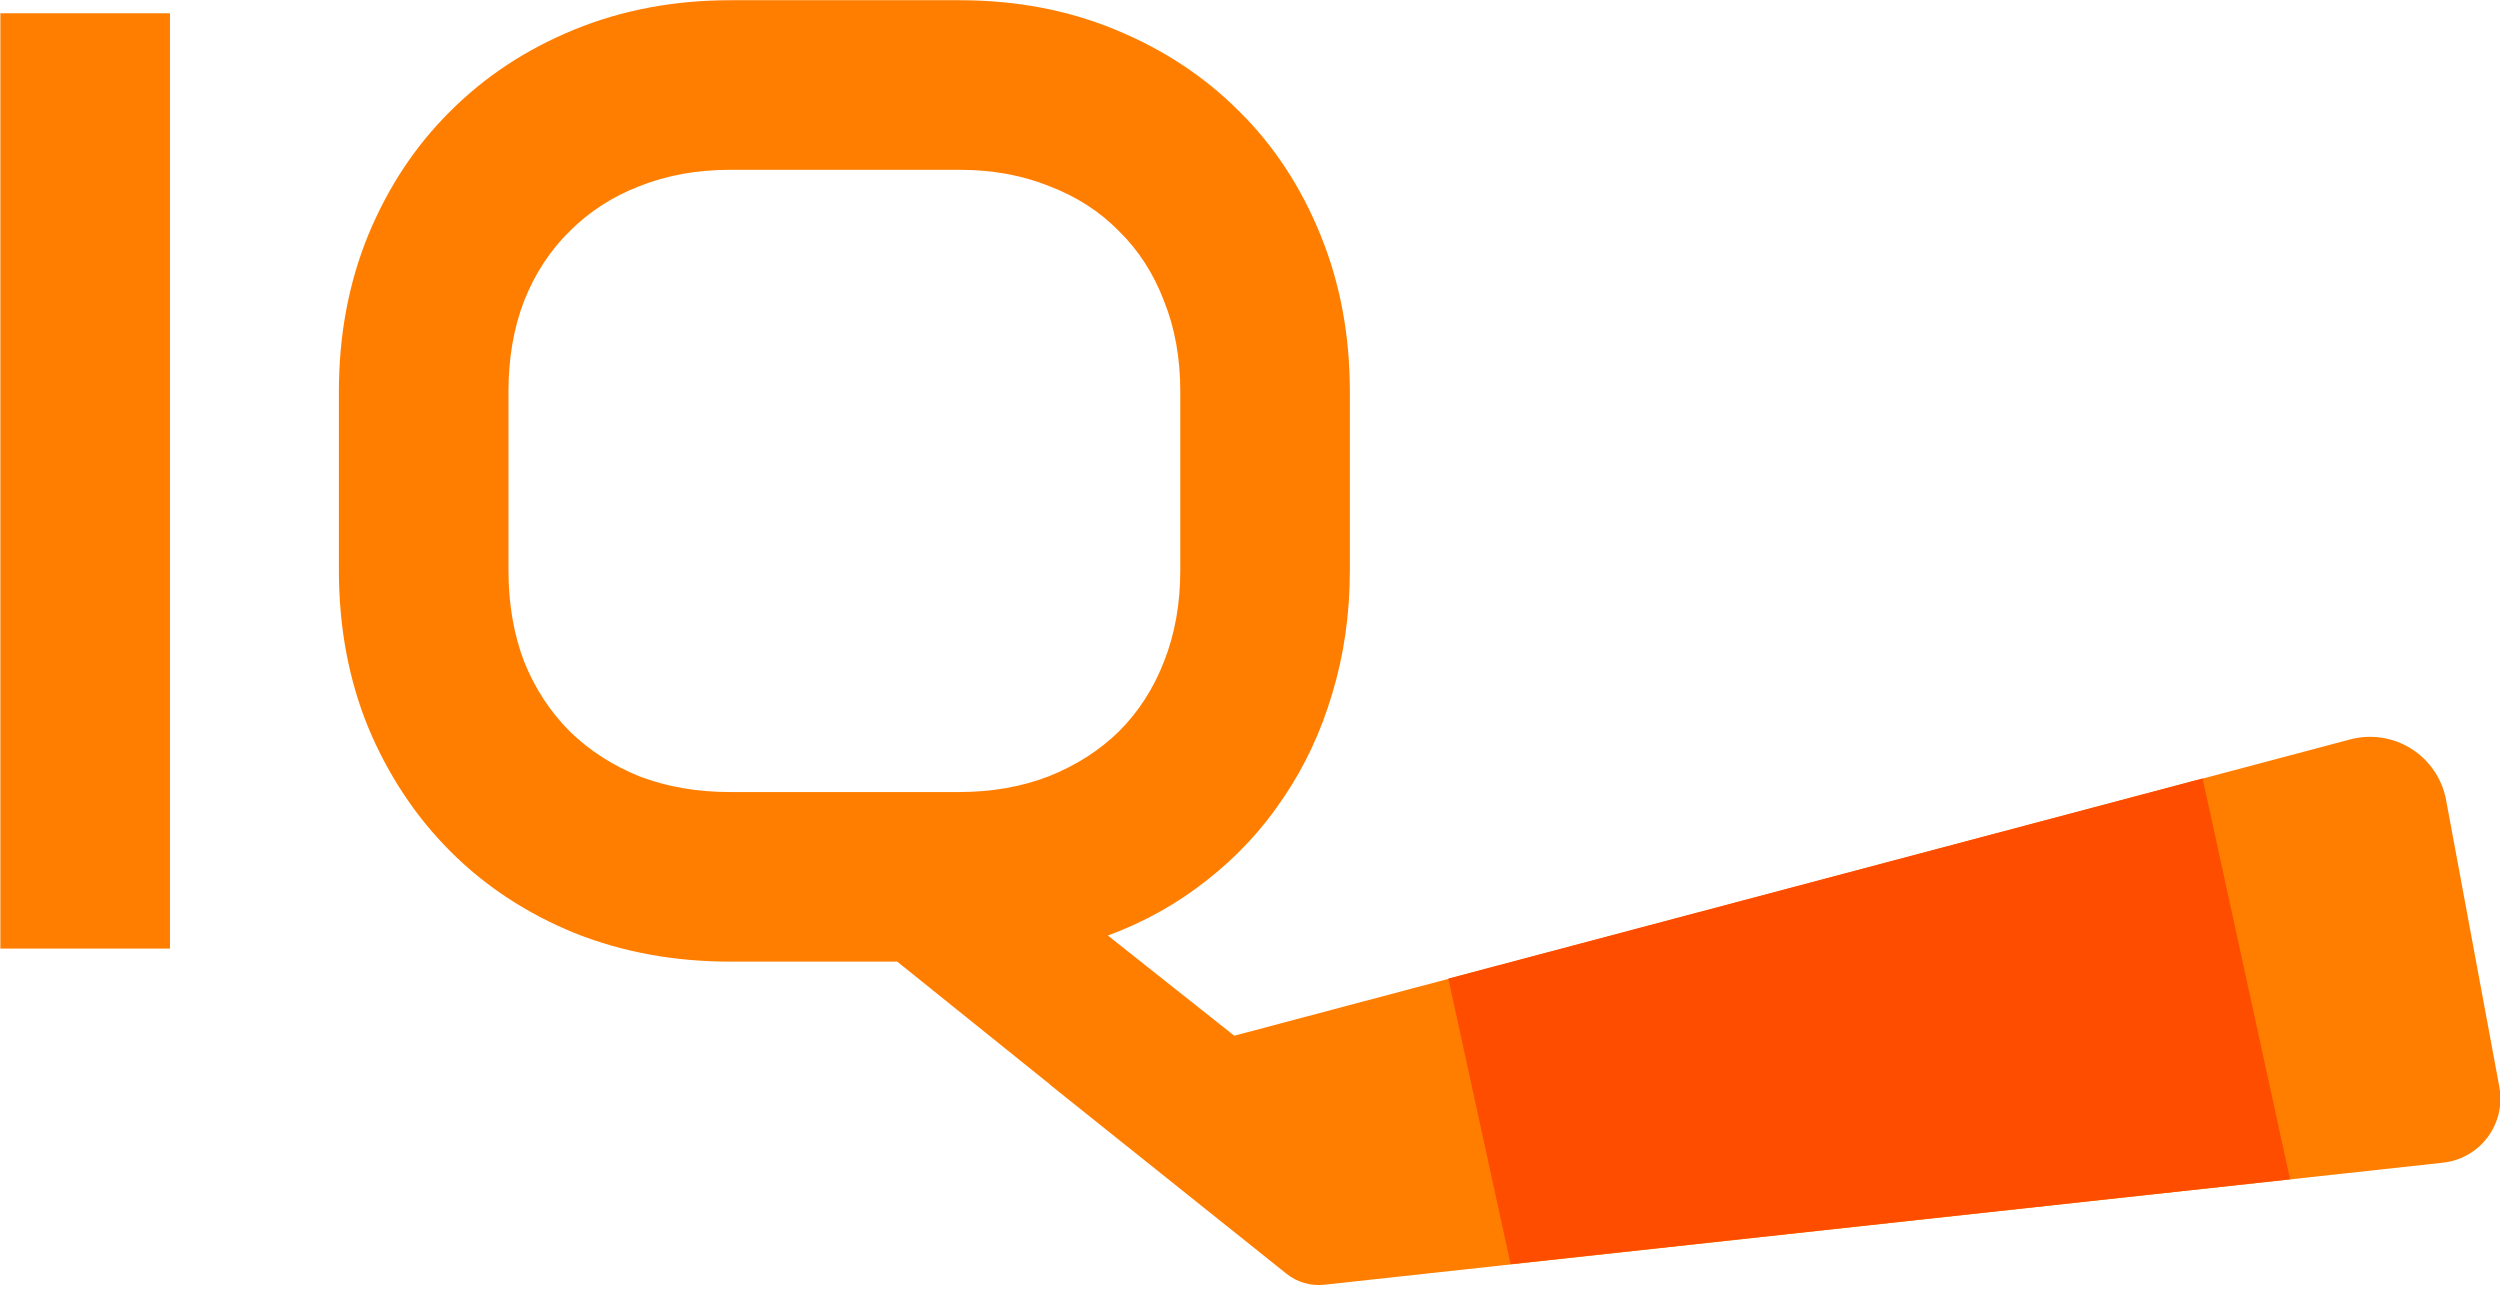
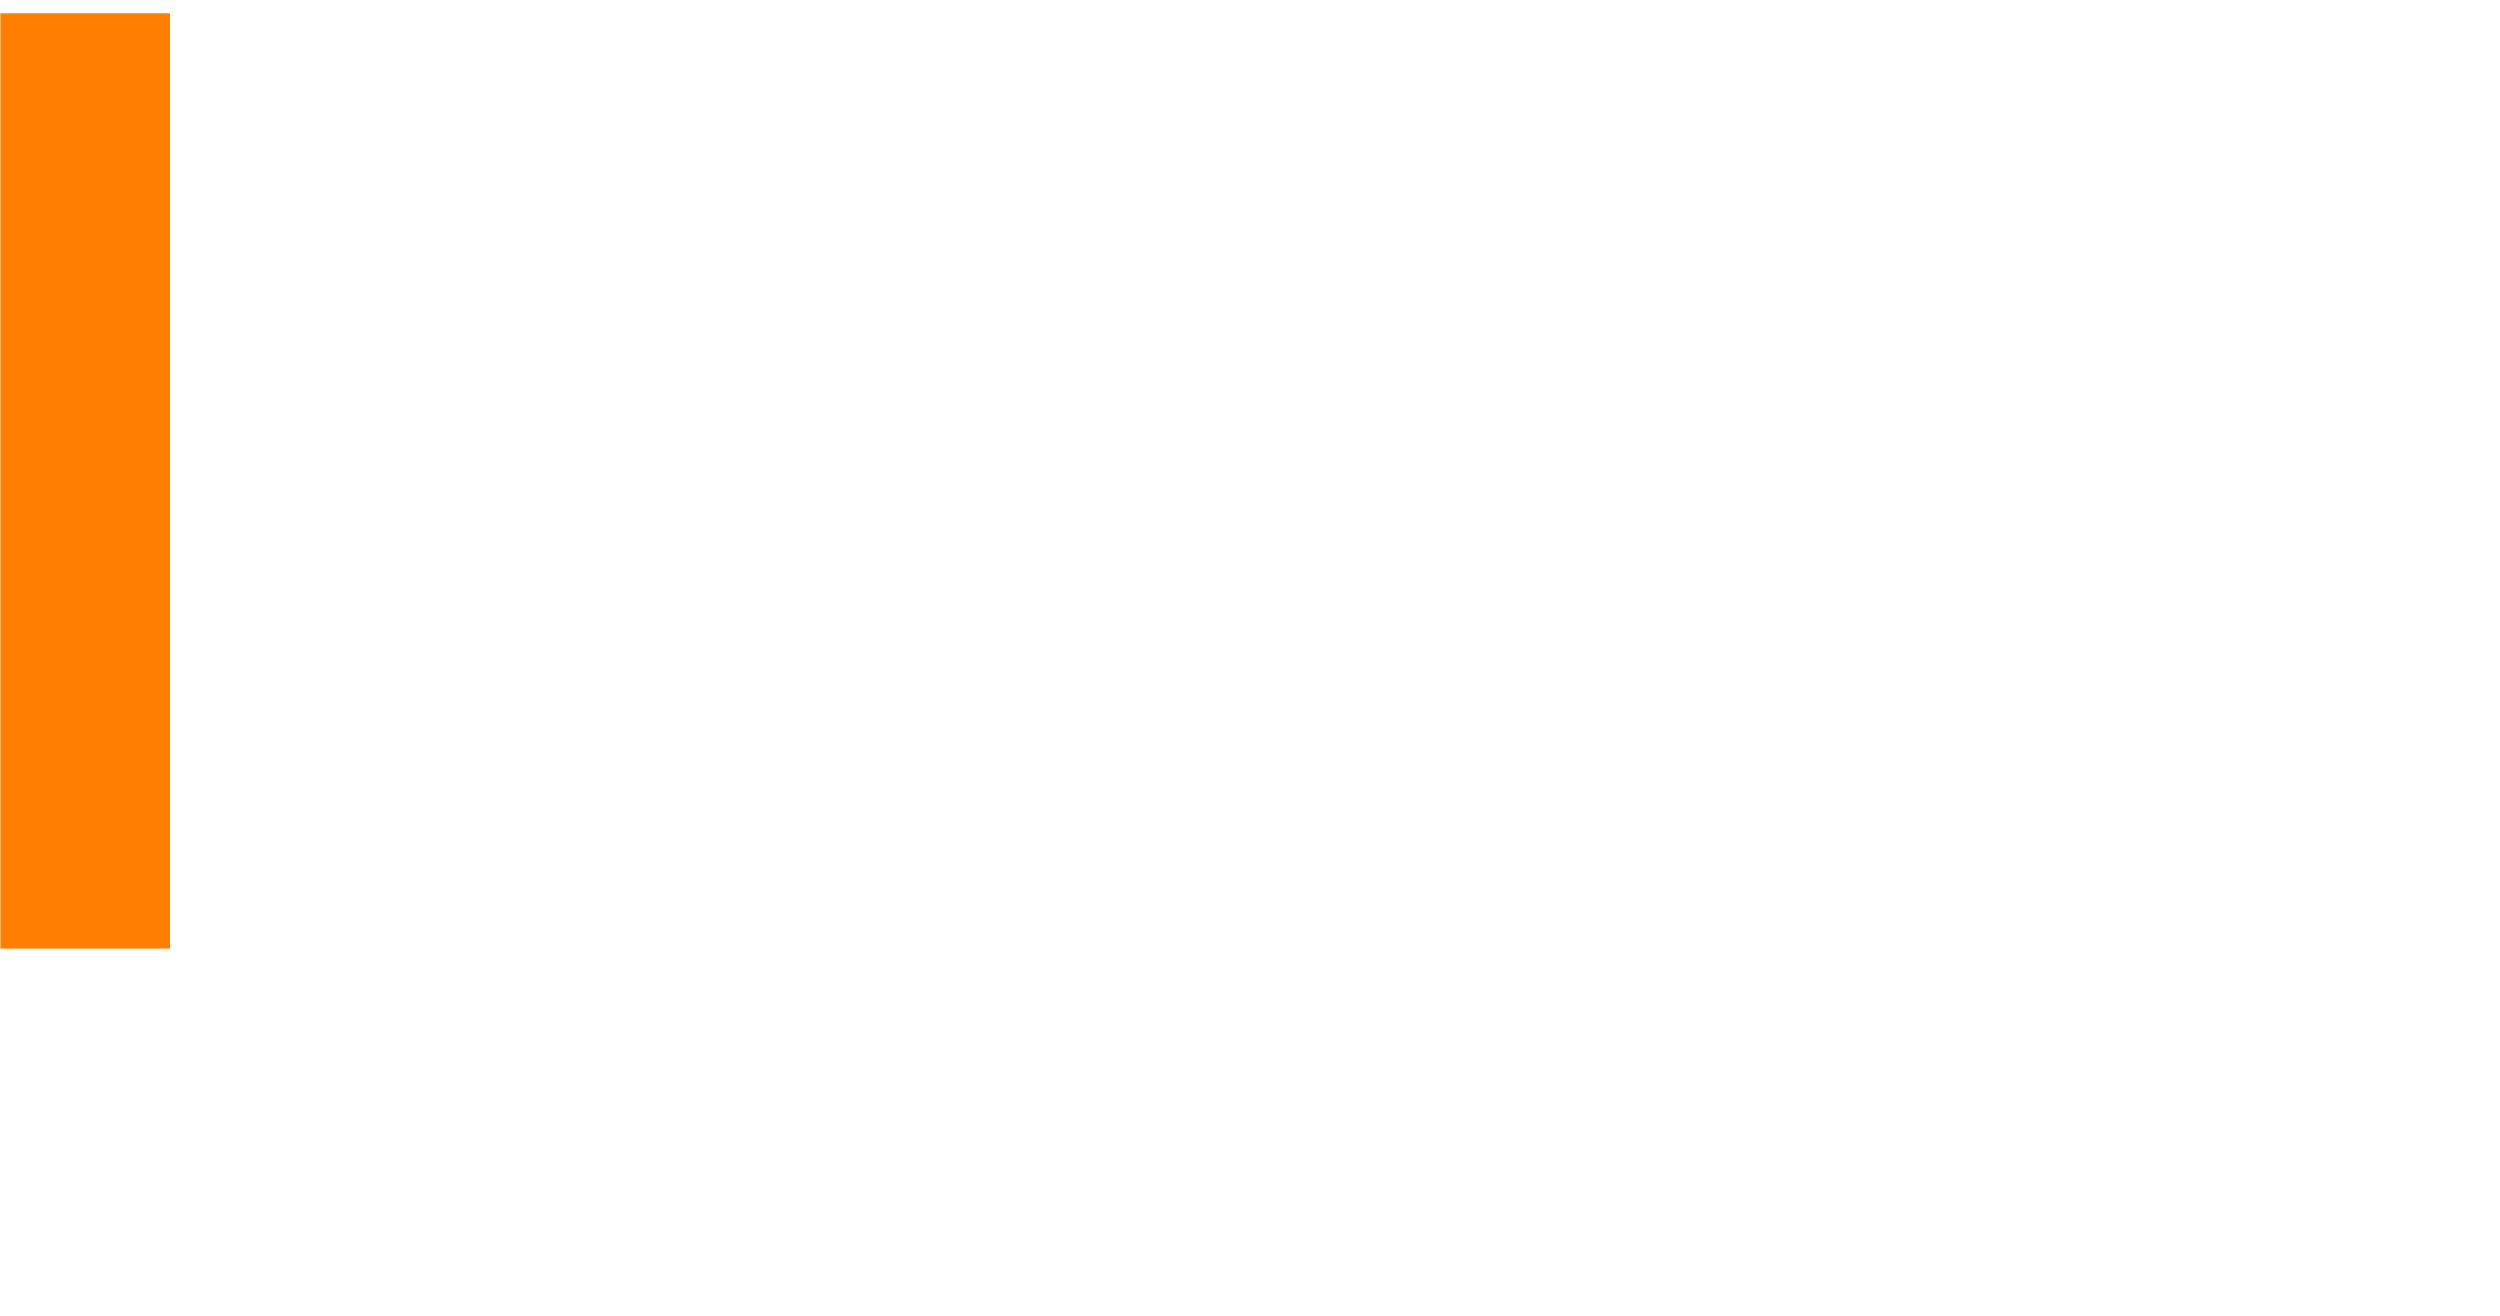
<svg xmlns="http://www.w3.org/2000/svg" width="100%" height="100%" viewBox="0 0 76 40" version="1.1" xml:space="preserve" style="fill-rule:evenodd;clip-rule:evenodd;stroke-linejoin:round;stroke-miterlimit:2;">
  <g transform="matrix(1,0,0,1,-261.539,-36.563)">
    <g transform="matrix(0.141,0,0,0.141,230.383,17.866)">
      <g transform="matrix(1,0,0,1,-81.862,-42.743)">
        <rect x="302.909" y="178.207" width="36.563" height="201.656" style="fill:rgb(255,126,0);fill-rule:nonzero;" />
-         <path d="M529.243,409.188L496.268,382.676L460.268,382.676C448.174,382.676 436.971,380.614 426.659,376.489C416.346,372.27 407.44,366.41 399.94,358.91C392.44,351.41 386.534,342.504 382.221,332.192C378.003,321.879 375.893,310.582 375.893,298.301L375.893,259.77C375.893,247.582 378.003,236.332 382.221,226.02C386.534,215.614 392.44,206.707 399.94,199.301C407.44,191.801 416.346,185.942 426.659,181.723C436.971,177.504 448.174,175.395 460.268,175.395L509.768,175.395C521.862,175.395 533.018,177.504 543.237,181.723C553.549,185.942 562.456,191.801 569.956,199.301C577.456,206.707 583.315,215.614 587.534,226.02C591.753,236.332 593.862,247.582 593.862,259.77L593.862,298.301C593.862,307.676 592.596,316.535 590.065,324.879C587.628,333.129 584.112,340.629 579.518,347.379C575.018,354.129 569.534,360.035 563.065,365.098C556.69,370.16 549.565,374.145 541.69,377.051L568.934,398.649L809.53,334.767C814.019,333.575 818.802,334.309 822.728,336.791C826.653,339.274 829.367,343.28 830.214,347.847L841.696,409.704C842.4,413.498 841.492,417.413 839.19,420.509C836.888,423.606 833.4,425.603 829.564,426.022L588.347,452.338C585.423,452.657 582.492,451.805 580.195,449.969L529.193,409.201L529.243,409.188ZM557.299,259.77C557.299,252.551 556.128,246.035 553.784,240.223C551.534,234.317 548.299,229.301 544.081,225.176C539.956,220.957 534.94,217.723 529.034,215.473C523.221,213.129 516.799,211.957 509.768,211.957L460.268,211.957C453.143,211.957 446.628,213.129 440.721,215.473C434.909,217.723 429.893,220.957 425.674,225.176C421.456,229.301 418.174,234.317 415.831,240.223C413.581,246.035 412.456,252.551 412.456,259.77L412.456,298.301C412.456,305.52 413.581,312.082 415.831,317.989C418.174,323.801 421.456,328.817 425.674,333.035C429.893,337.16 434.909,340.395 440.721,342.739C446.628,344.989 453.143,346.114 460.268,346.114L509.487,346.114C516.612,346.114 523.081,344.989 528.893,342.739C534.799,340.395 539.862,337.16 544.081,333.035C548.299,328.817 551.534,323.801 553.784,317.989C556.128,312.082 557.299,305.52 557.299,298.301L557.299,259.77Z" style="fill:rgb(255,126,0);" />
      </g>
      <g transform="matrix(0.984,-0.176,0.176,0.984,-57.626,80.125)">
-         <path d="M706.537,438.1L537.82,426.524L535.44,363.516L703.198,349.669L706.537,438.1Z" style="fill:rgb(255,77,0);" />
-       </g>
+         </g>
    </g>
  </g>
</svg>